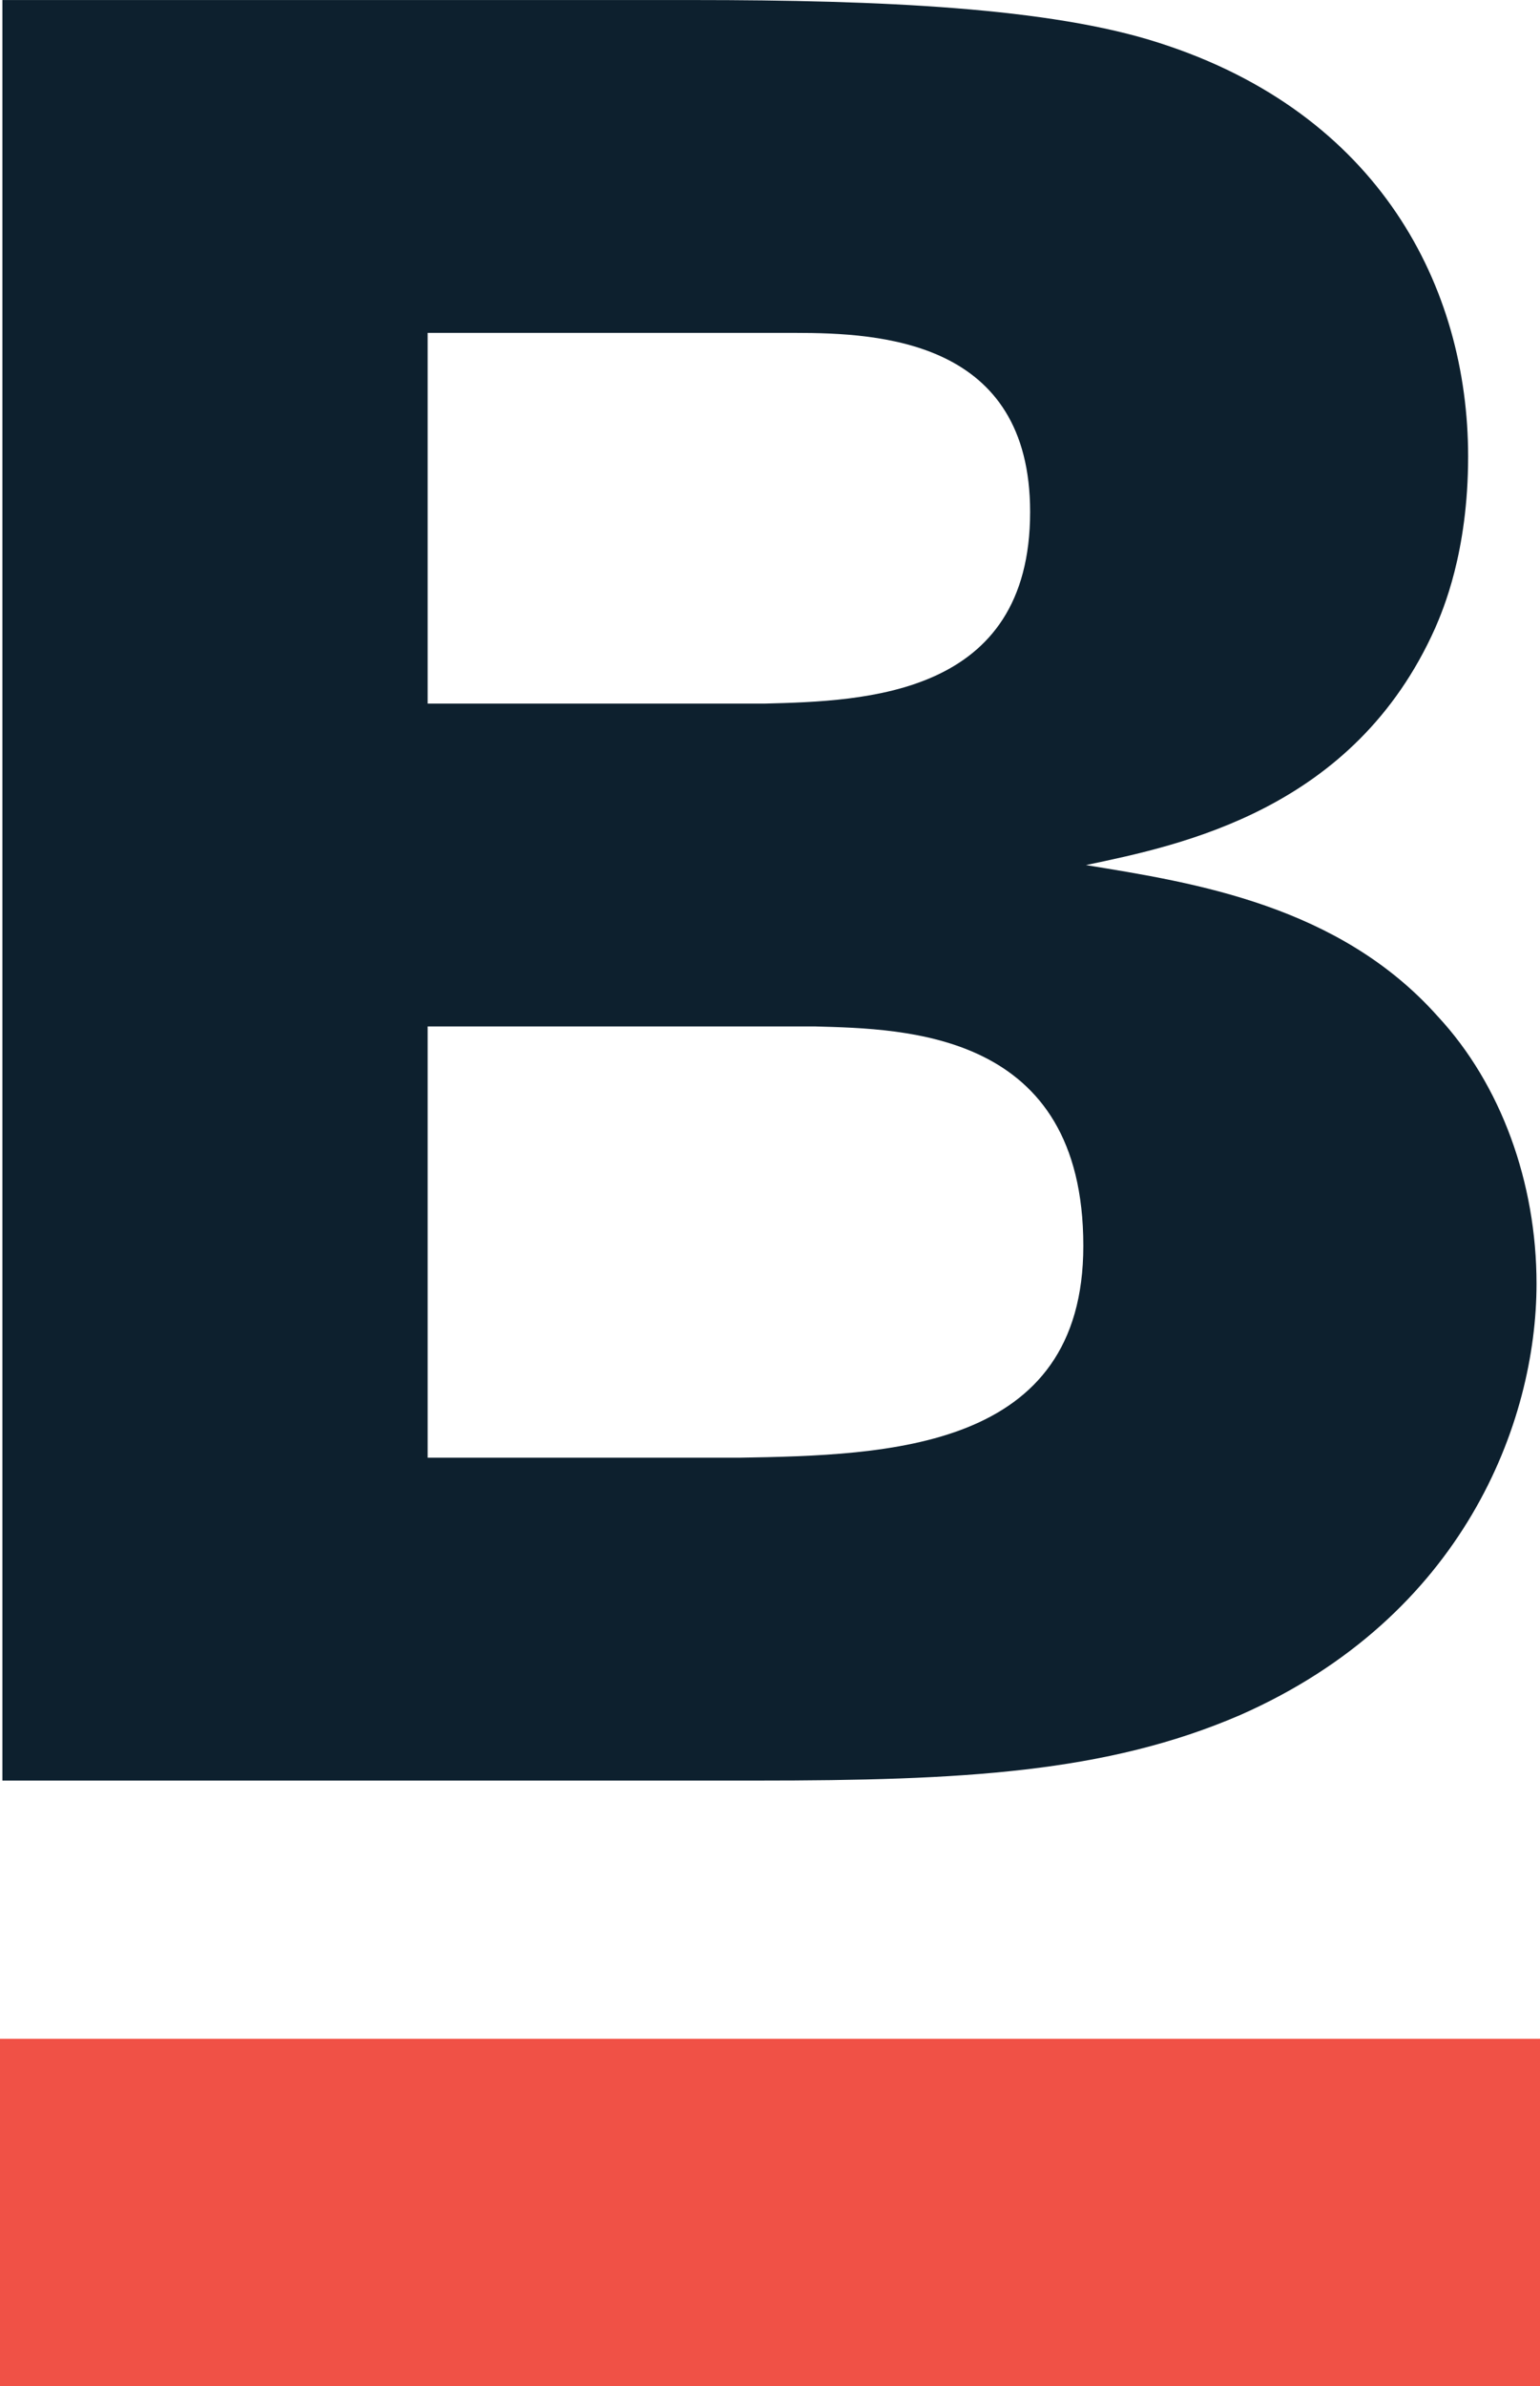
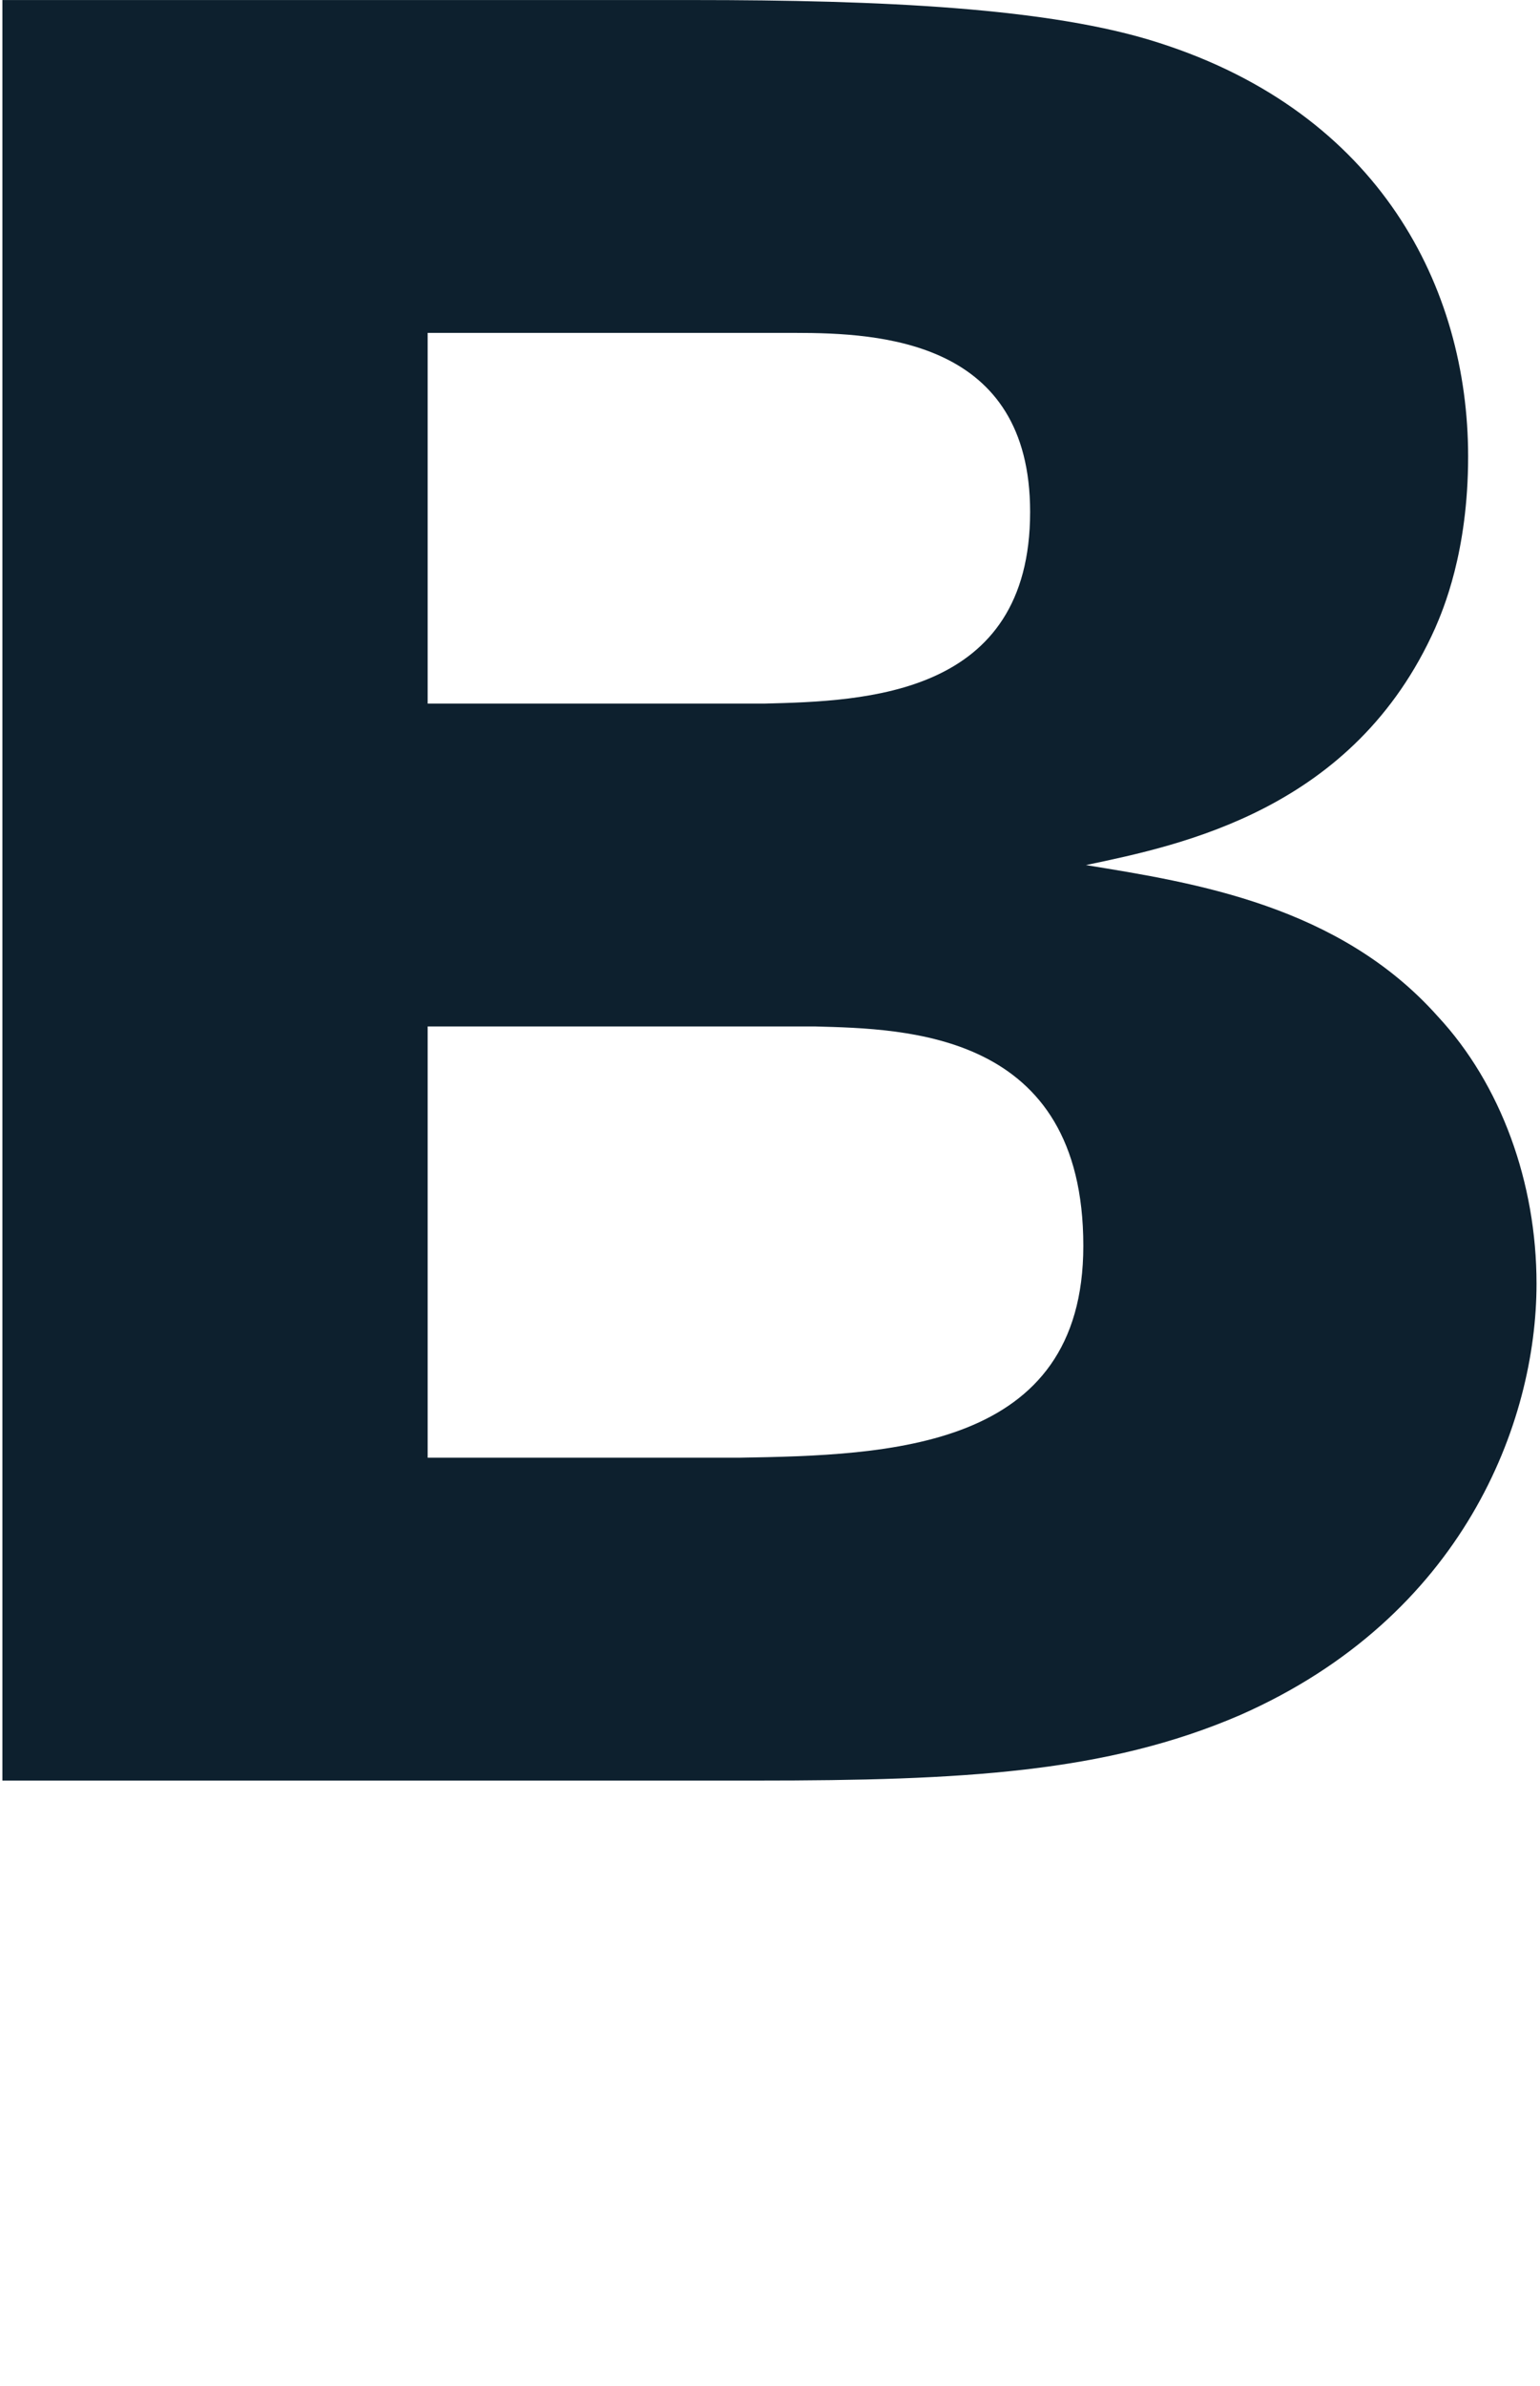
<svg xmlns="http://www.w3.org/2000/svg" height="140.53mm" viewBox="0 0 257.33 398.34" width="90.78mm">
  <path d="m71.46 171.36v72h52.03c24.96-.42 57.53-1.26 57.53-35.37 0-35.79-29.61-36.21-44.84-36.63zm0-115.79v61.89h56.26c16.92-.42 44.41-1.26 44.41-32 0-28.63-24.96-29.89-39.34-29.89zm-71.06-55.57h115.48c31.3 0 59.64 1.26 77.83 7.16 36.8 11.79 51.61 40.84 51.61 69.05 0 16-4.23 25.68-5.5 28.63-13.54 30.31-42.3 36.21-58.37 39.58 18.19 2.95 42.3 6.74 58.8 25.26 10.58 11.37 16.5 27.79 16.5 44.63 0 23.16-12.26 55.58-49.49 72-22.42 9.68-46.53 10.95-80.79 10.95h-126.07z" fill="#0d202e" fill-rule="evenodd" />
-   <path d="m0 340.37h257.33v57.97h-257.33z" fill="#f05146" />
</svg>